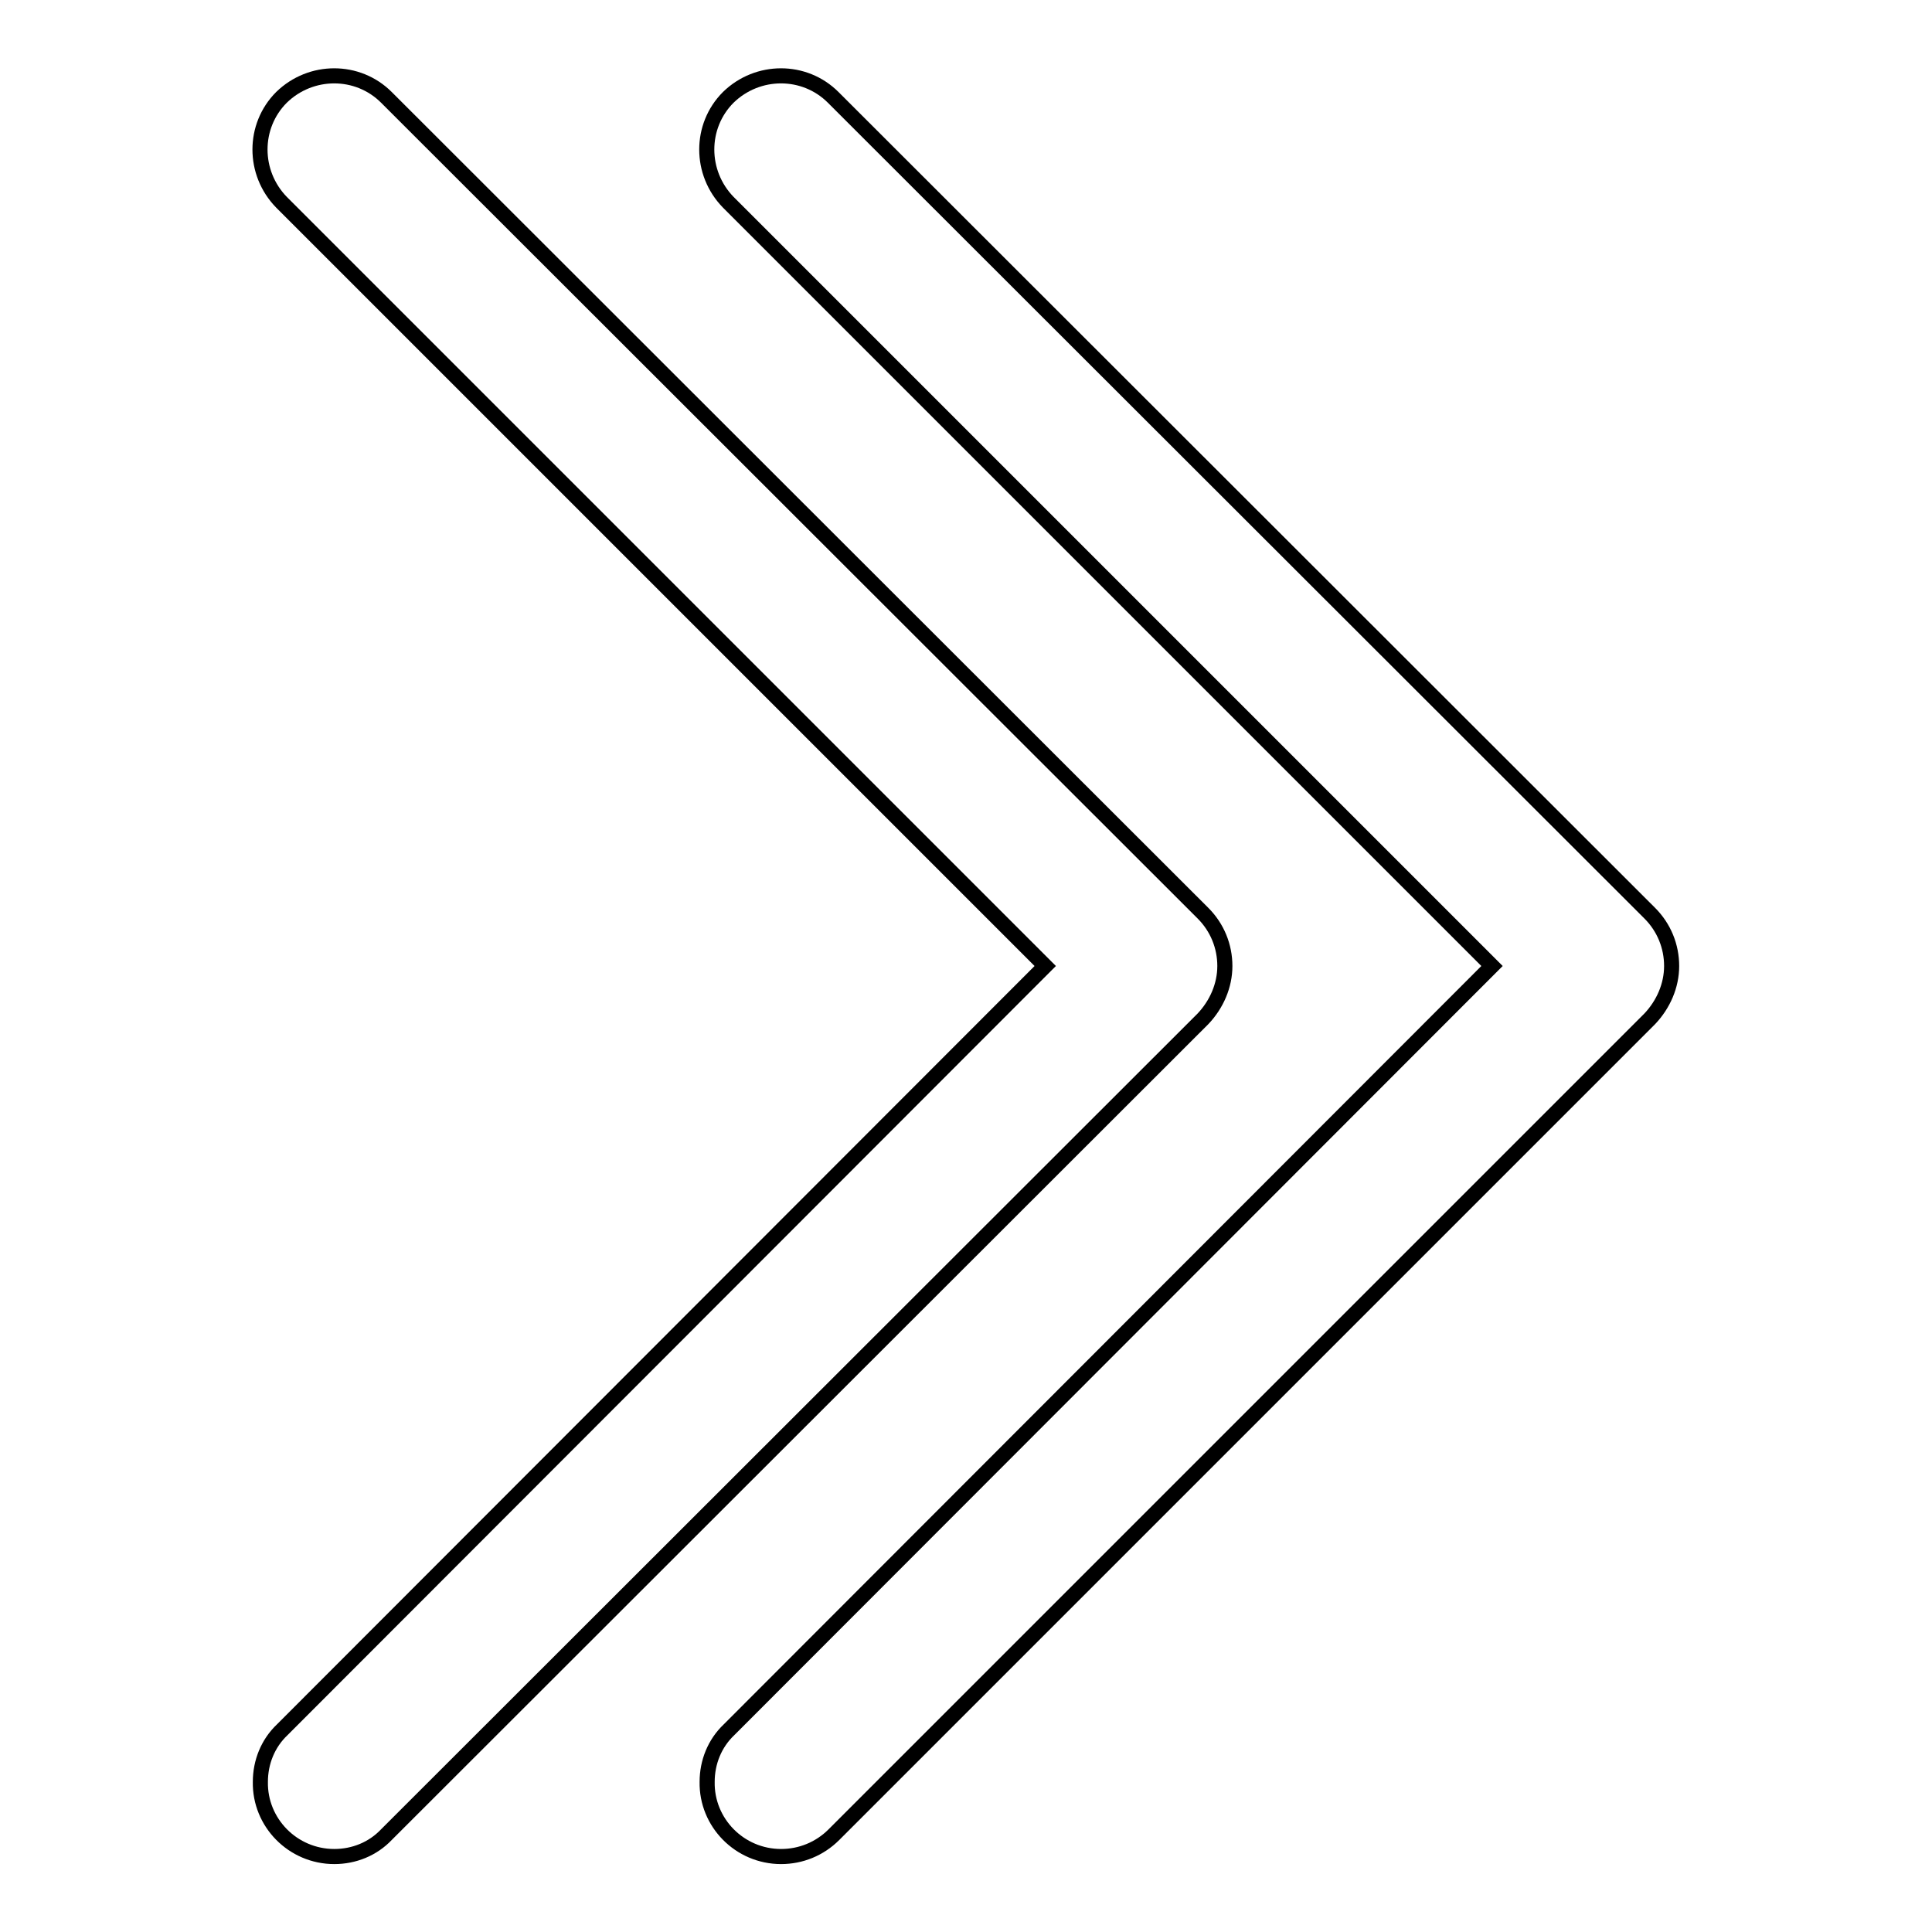
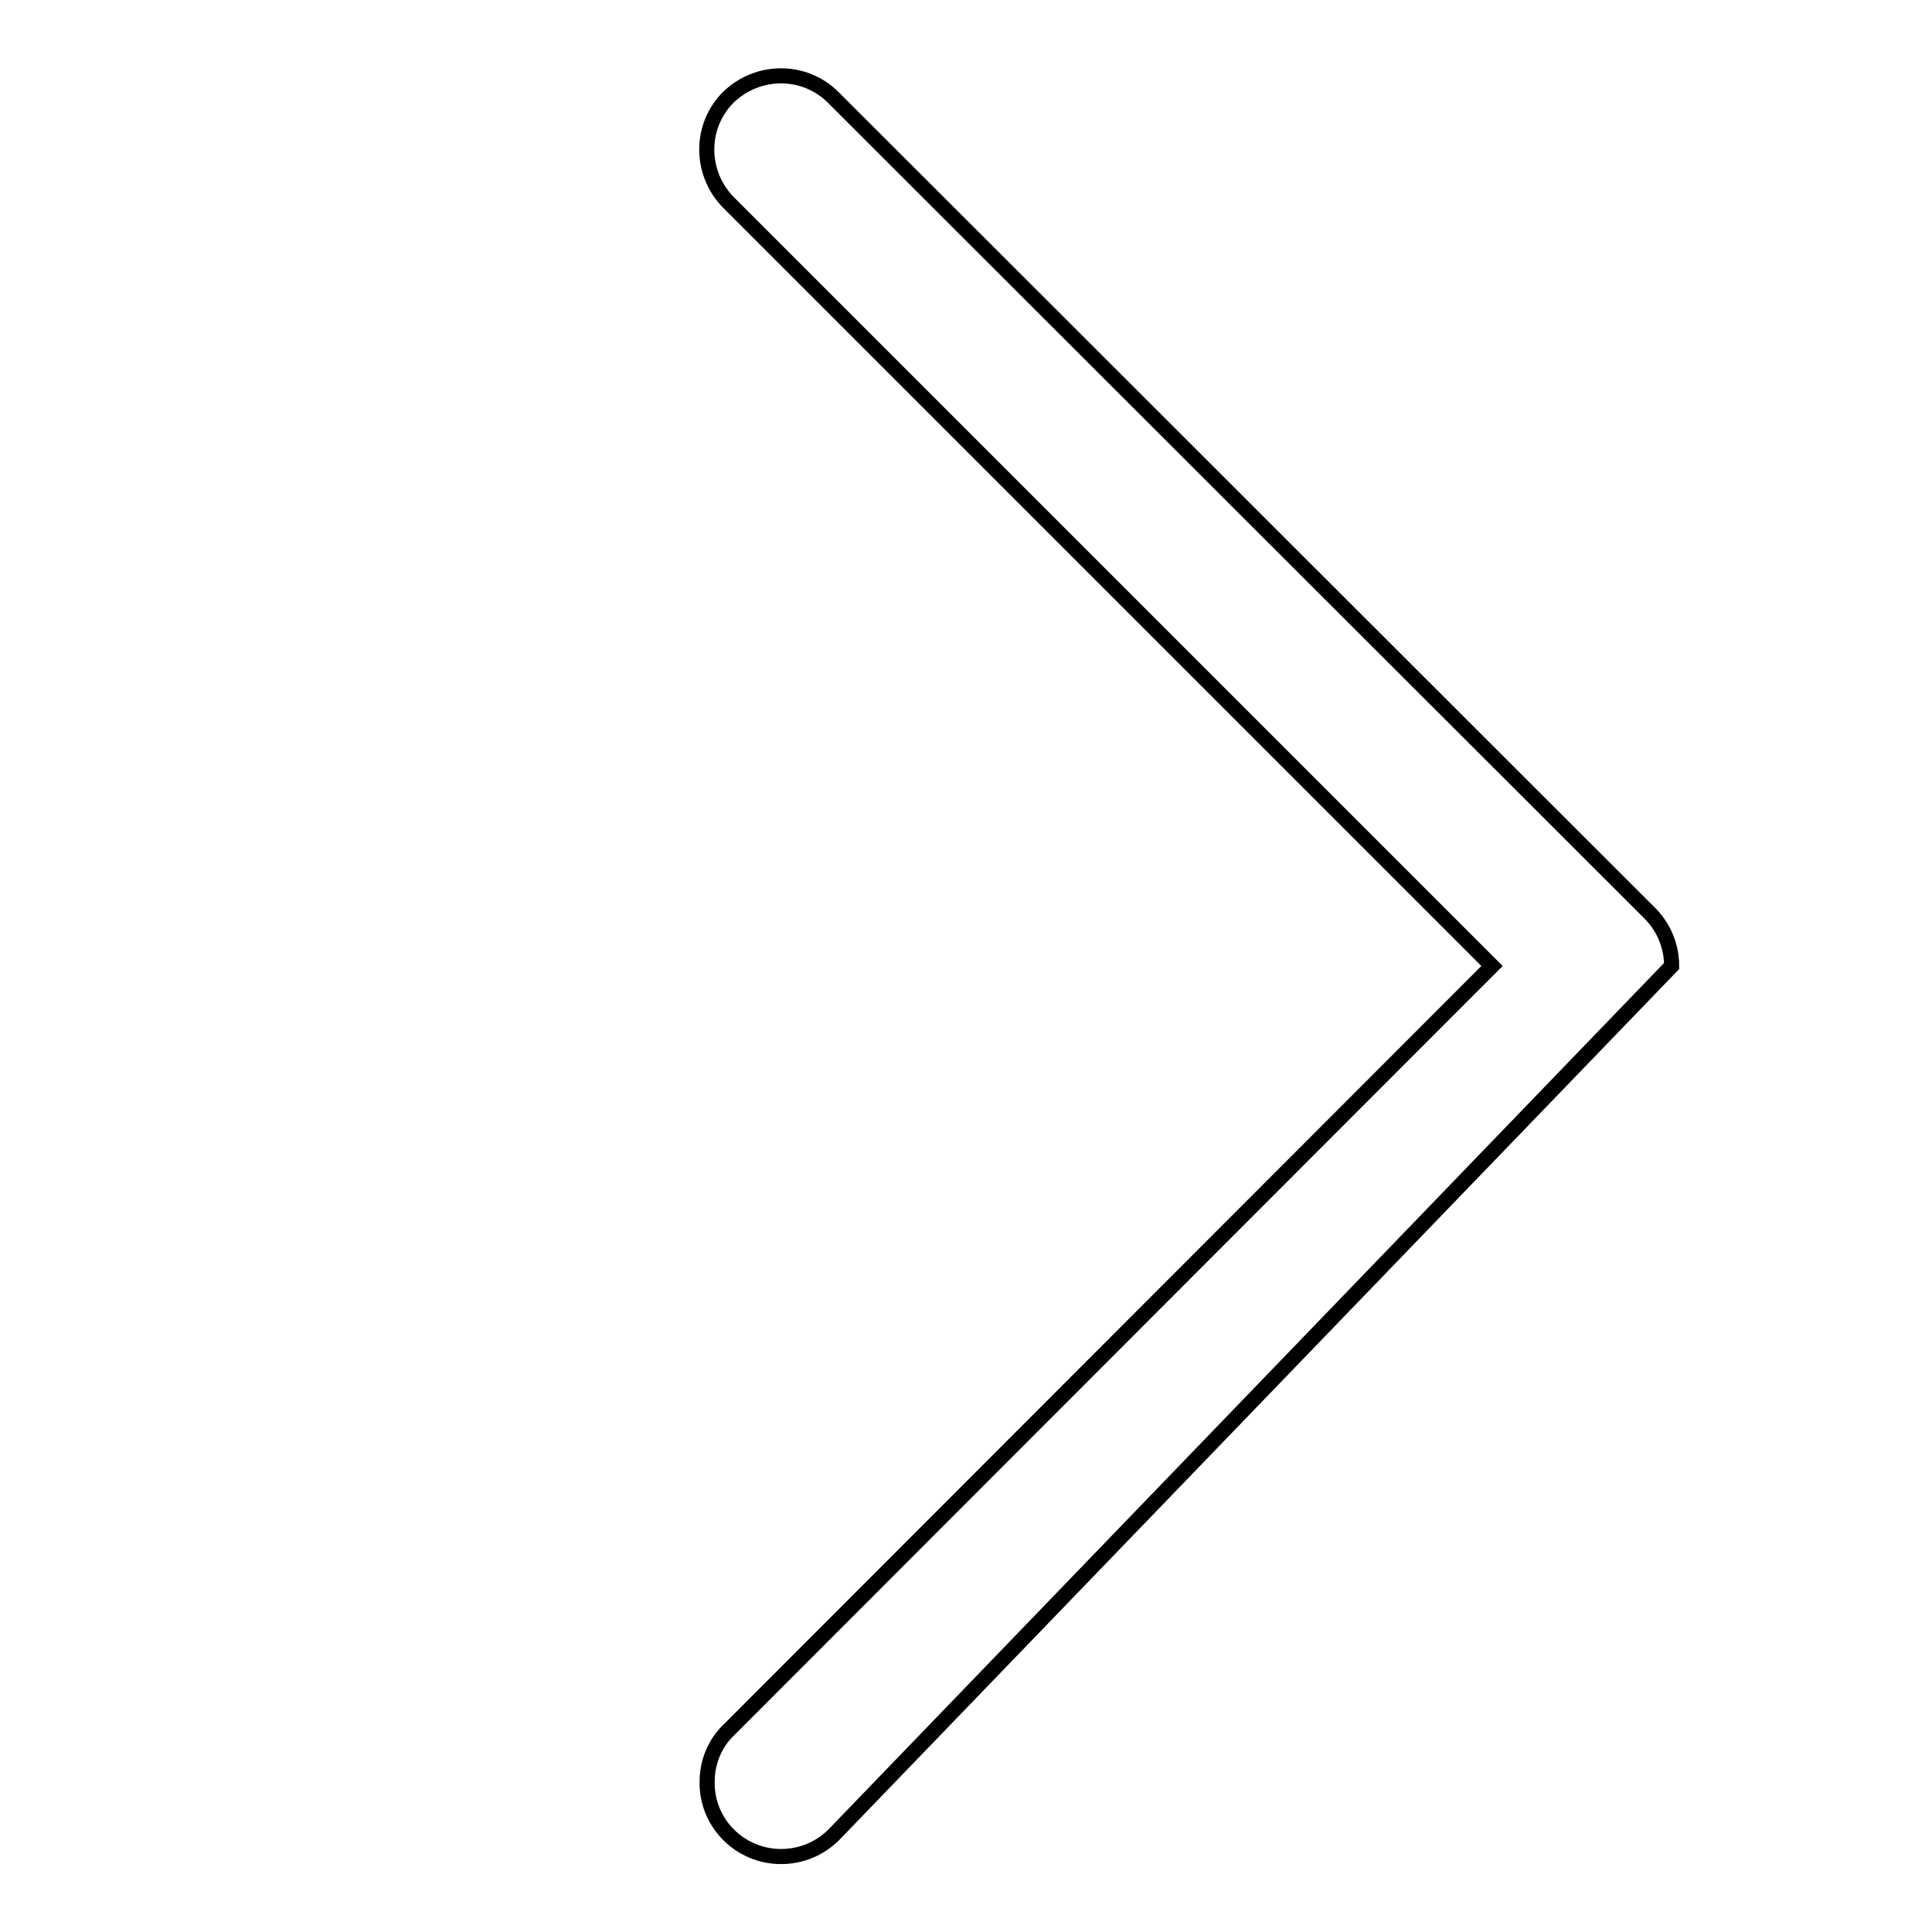
<svg xmlns="http://www.w3.org/2000/svg" version="1.1" x="0px" y="0px" viewBox="0 0 256 256" enable-background="new 0 0 256 256" xml:space="preserve">
  <g>
-     <path stroke-width="2" fill-opacity="0" stroke="#000000" d="M103.5,246c-5.5,0-9.9-4.5-9.8-9.9c0-2.6,1-5.1,2.9-6.9L197.7,128L96.5,26.8c-3.8-3.9-3.8-10.1,0-13.9 c3.9-3.8,10.1-3.8,13.9,0L218.6,121c1.9,1.9,2.9,4.4,2.9,7c0,2.6-1.1,5.1-2.9,7L110.5,243.1C108.6,245,106.1,246,103.5,246z" />
-     <path stroke-width="2" fill-opacity="0" stroke="#000000" d="M44.3,246c-5.5,0-9.9-4.5-9.8-9.9c0-2.6,1-5.1,2.9-6.9L138.5,128L37.3,26.8c-3.8-3.9-3.8-10.1,0-13.9 c3.9-3.8,10.1-3.8,13.9,0L159.4,121c1.9,1.9,2.9,4.4,2.9,7c0,2.6-1.1,5.1-2.9,7L51.2,243.1C49.4,245,46.9,246,44.3,246z" />
+     <path stroke-width="2" fill-opacity="0" stroke="#000000" d="M103.5,246c-5.5,0-9.9-4.5-9.8-9.9c0-2.6,1-5.1,2.9-6.9L197.7,128L96.5,26.8c-3.8-3.9-3.8-10.1,0-13.9 c3.9-3.8,10.1-3.8,13.9,0L218.6,121c1.9,1.9,2.9,4.4,2.9,7L110.5,243.1C108.6,245,106.1,246,103.5,246z" />
  </g>
</svg>